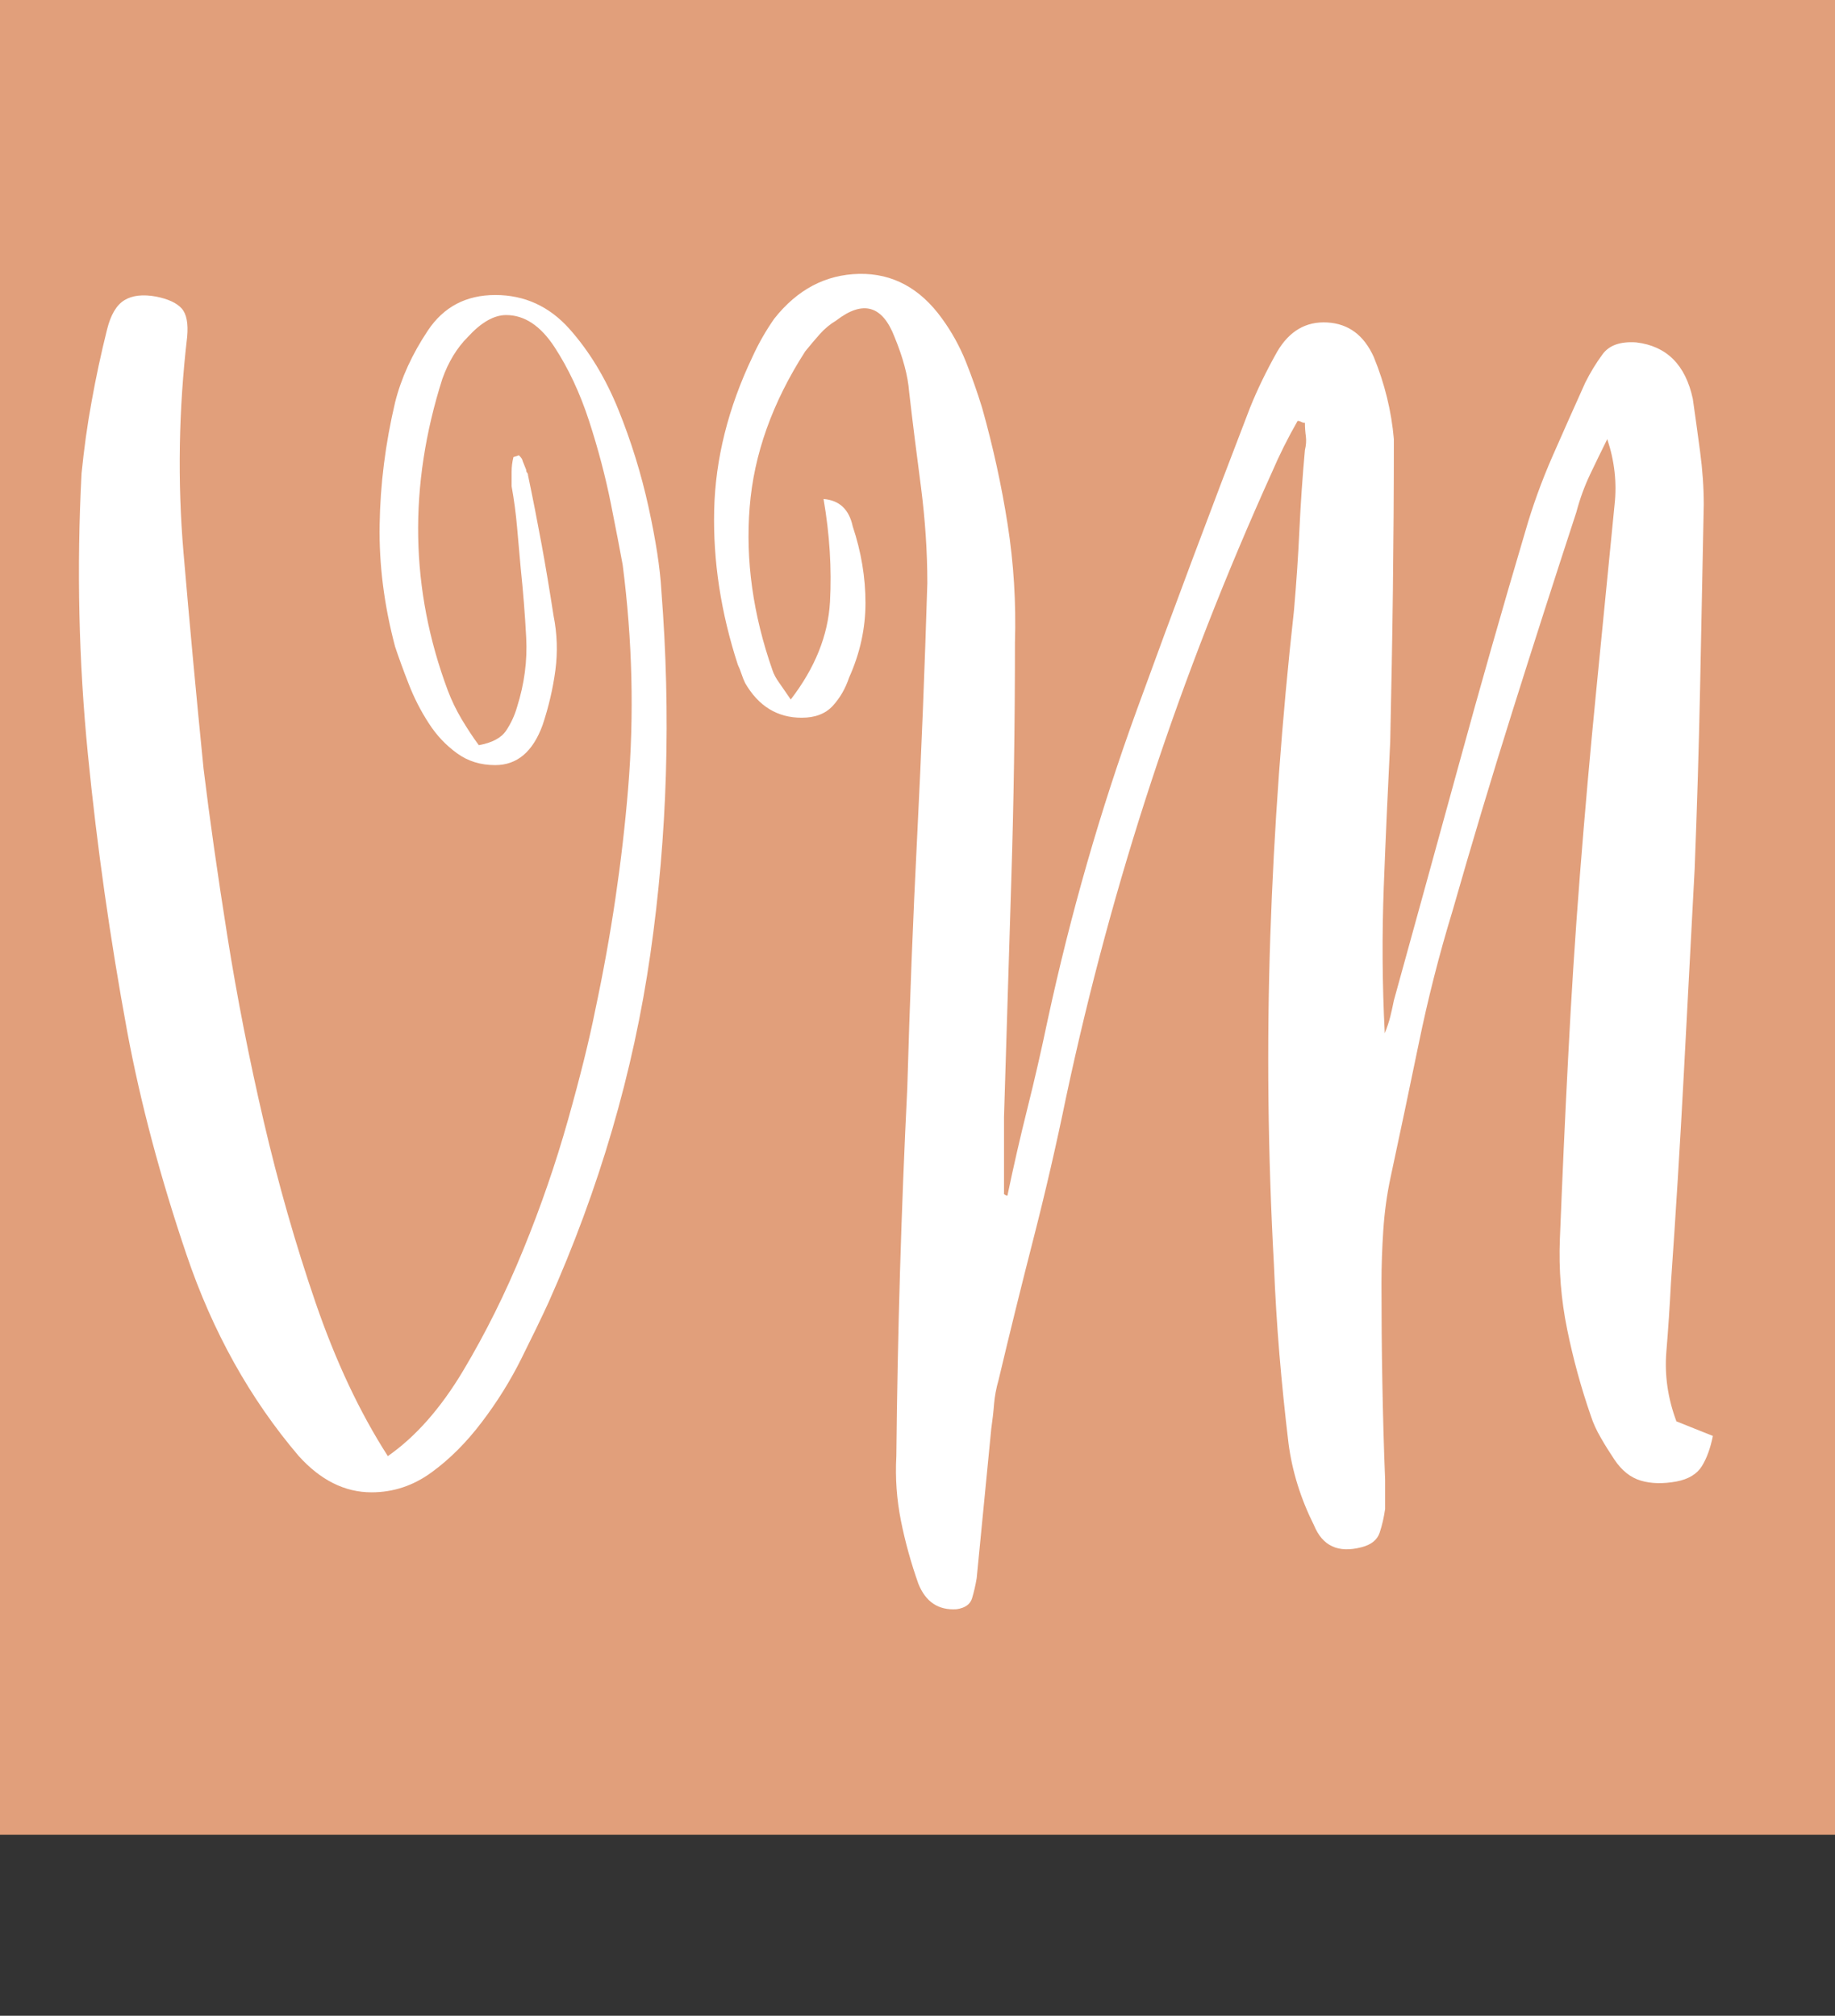
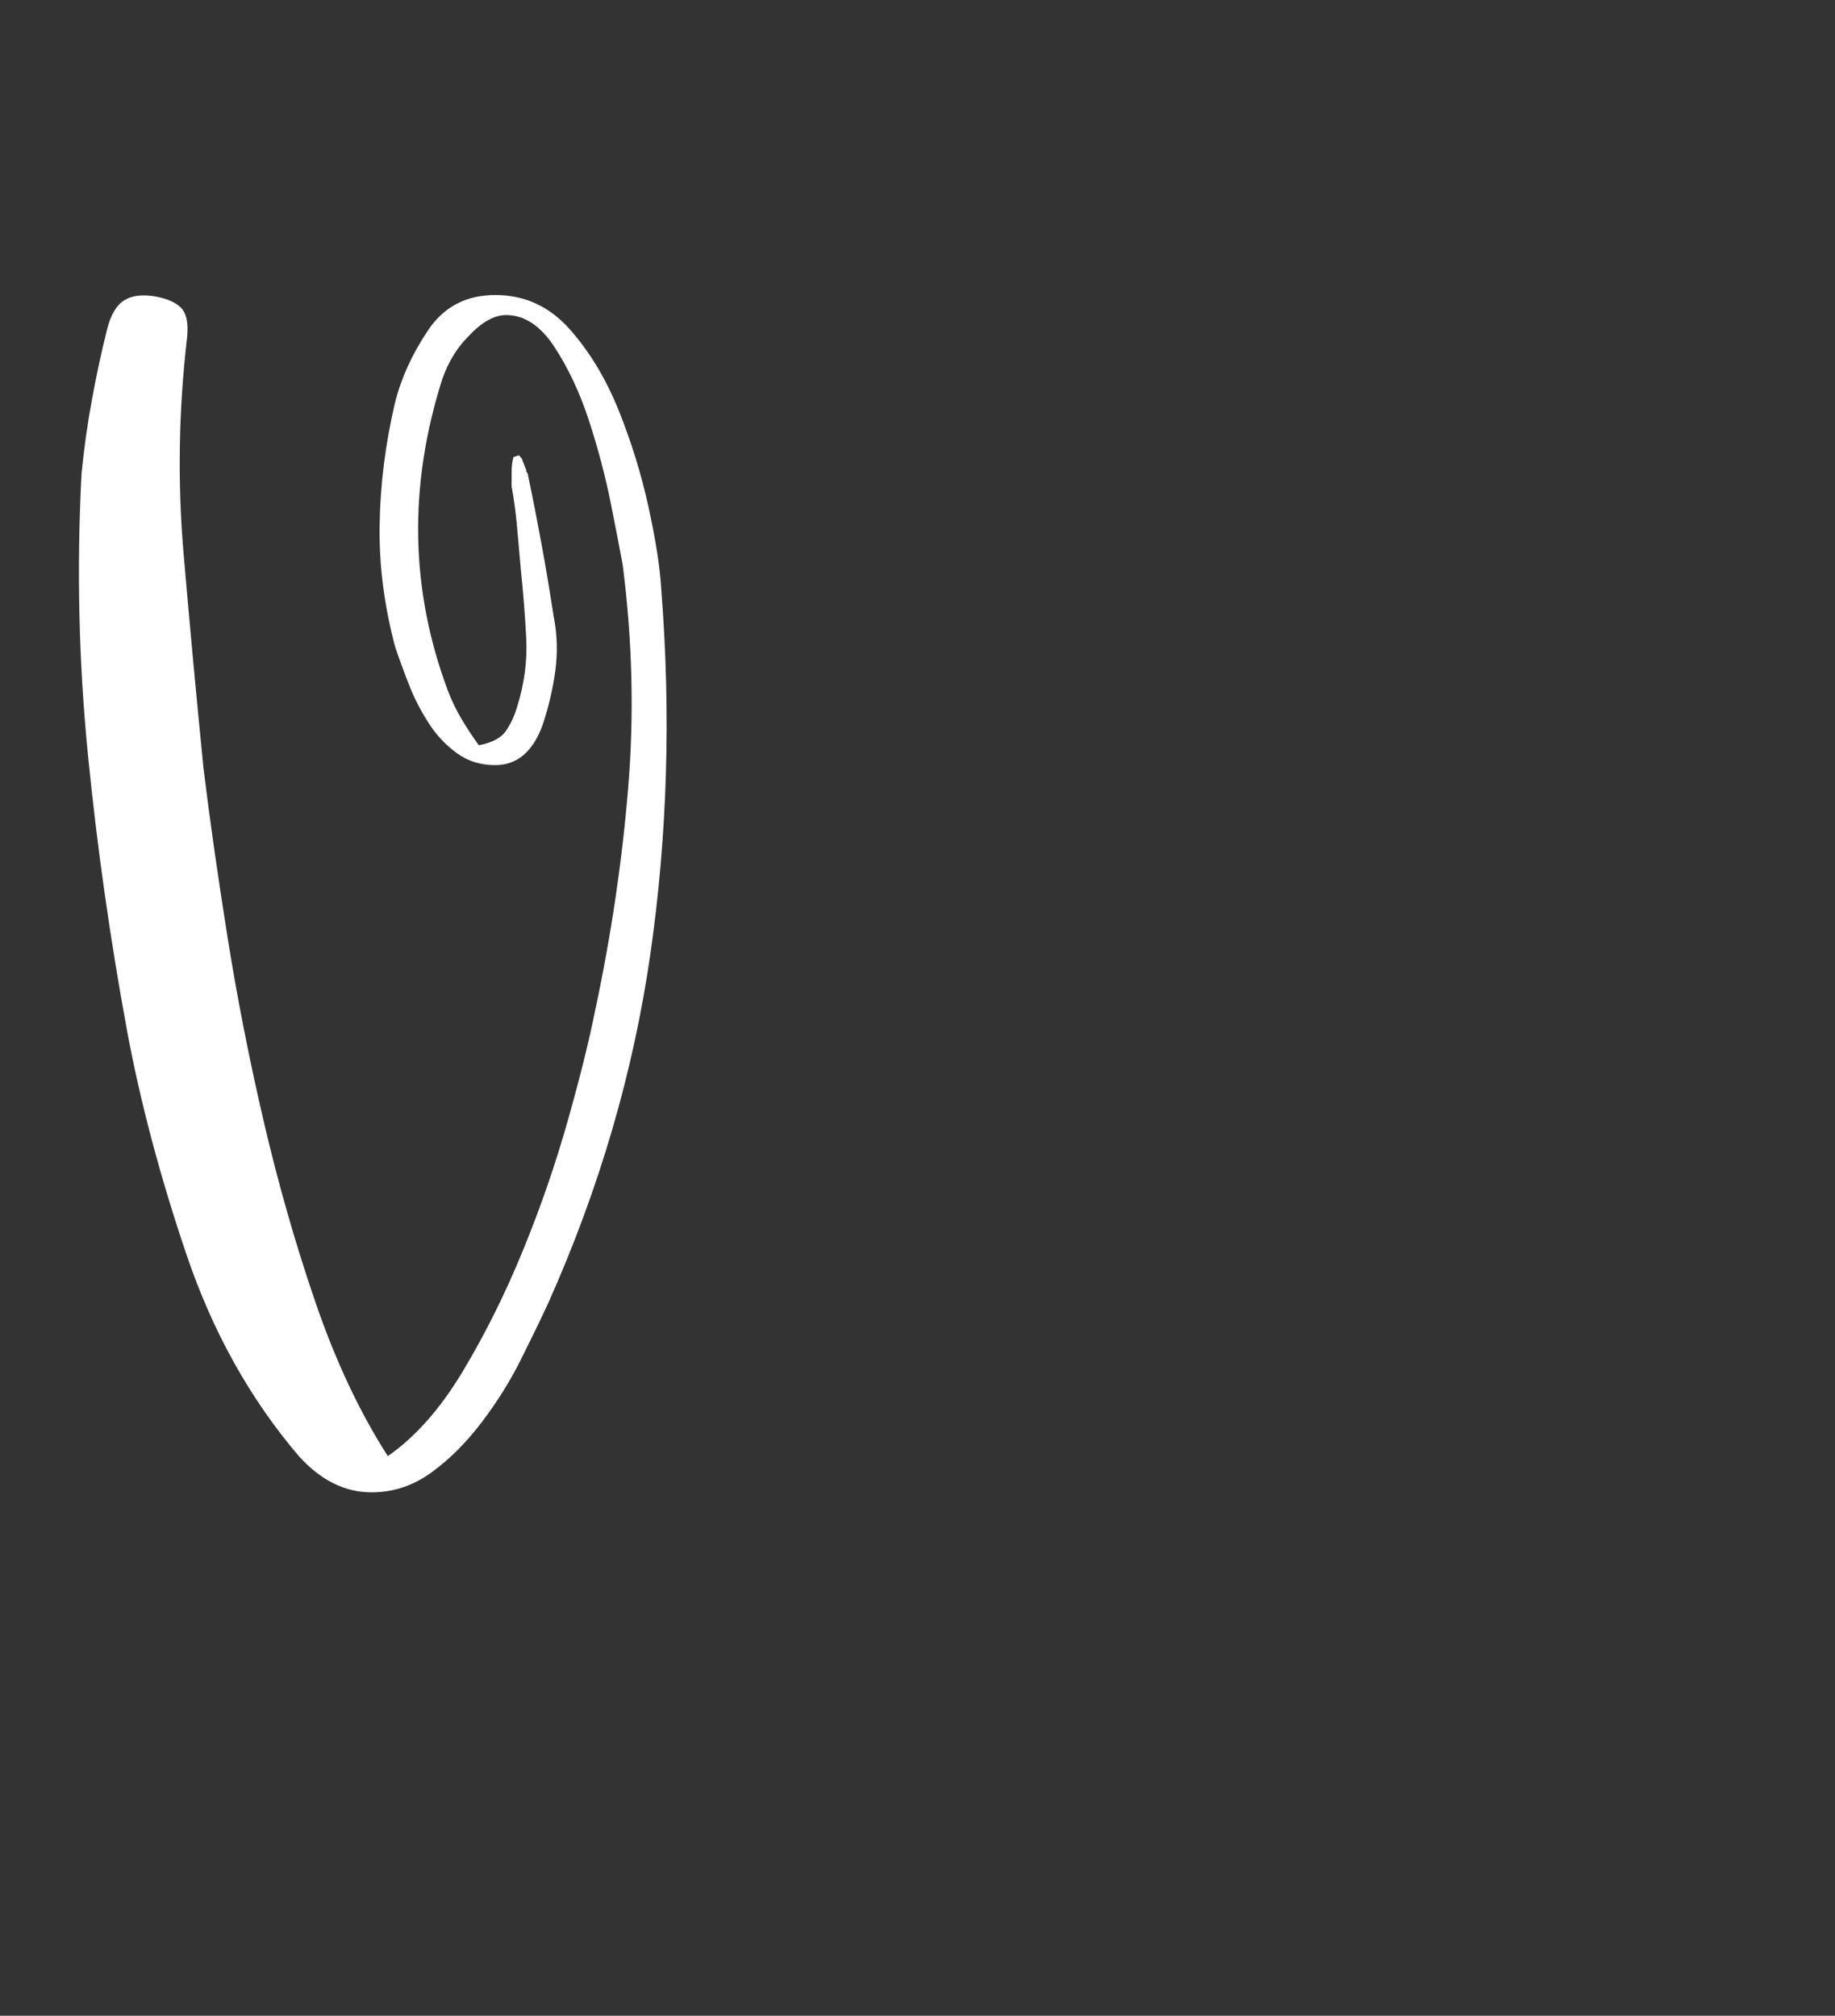
<svg xmlns="http://www.w3.org/2000/svg" id="Calque_2" viewBox="0 0 151 165.9">
  <rect x="0" y="0" width="151" height="165.9" fill="#333333" stroke="none" />
  <g id="Calque_1-2">
-     <rect width="151" height="151" style="fill:#e19f7b;" />
    <g style="isolation:isolate;">
      <g style="isolation:isolate;">
-         <path d="m31.9,119.85c2.3-1.6,4.37-3.95,6.22-7.05,1.85-3.1,3.5-6.42,4.95-9.98,1.45-3.55,2.67-7.1,3.67-10.65,1-3.55,1.75-6.57,2.25-9.08,1.3-6.1,2.2-12.17,2.7-18.22.5-6.05.35-12.17-.45-18.38-.2-1.1-.52-2.78-.97-5.03-.45-2.25-1.05-4.52-1.8-6.83-.75-2.3-1.7-4.32-2.85-6.08-1.15-1.75-2.47-2.62-3.97-2.62-1,0-2.05.6-3.15,1.8-.9.9-1.6,2.05-2.1,3.45-2.8,8.8-2.65,17.35.45,25.65.3.8.68,1.58,1.12,2.33.45.75.92,1.48,1.43,2.17,1.1-.2,1.85-.6,2.25-1.2.4-.6.7-1.25.9-1.95.6-1.9.85-3.8.75-5.7-.1-1.9-.25-3.8-.45-5.7-.1-1.1-.2-2.22-.3-3.38-.1-1.15-.25-2.27-.45-3.38v-1.2c0-.4.05-.8.15-1.2l.45-.15c.2.2.3.35.3.45l.3.75c0,.1.02.18.07.23.05.05.08.13.08.22.4,1.9.77,3.8,1.12,5.7.35,1.9.67,3.85.98,5.85.3,1.5.35,3,.15,4.5-.2,1.5-.55,3-1.05,4.5-.8,2.2-2.1,3.3-3.9,3.3-1.2,0-2.25-.32-3.15-.98-.9-.65-1.68-1.47-2.32-2.47-.65-1-1.2-2.07-1.65-3.23-.45-1.15-.82-2.17-1.12-3.07-.9-3.4-1.33-6.75-1.27-10.05.05-3.3.47-6.65,1.27-10.05.5-2,1.4-3.97,2.7-5.92,1.3-1.95,3.15-2.92,5.55-2.92s4.43.93,6.08,2.77c1.65,1.85,3,4.08,4.05,6.68,1.05,2.6,1.88,5.28,2.48,8.02.6,2.75.95,5.03,1.05,6.83.8,10.2.5,20.17-.9,29.92-1.4,9.75-4.2,19.33-8.4,28.73-.6,1.3-1.35,2.85-2.25,4.65s-1.98,3.53-3.23,5.17c-1.25,1.65-2.62,3.03-4.12,4.12-1.5,1.1-3.15,1.65-4.95,1.65-2.2,0-4.2-1-6-3-4-4.7-7.08-10.22-9.23-16.58-2.15-6.35-3.78-12.47-4.88-18.38-1.4-7.6-2.48-15.2-3.23-22.8-.75-7.6-.93-15.3-.52-23.1.2-2,.47-3.98.83-5.93.35-1.95.77-3.92,1.27-5.92.3-1.2.77-2,1.42-2.4.65-.4,1.52-.5,2.62-.3,1,.2,1.7.53,2.1.98.4.45.55,1.23.45,2.33-.7,6-.8,11.92-.3,17.77.5,5.85,1.05,11.78,1.65,17.78.5,4.1,1.15,8.68,1.95,13.72.8,5.05,1.8,10.15,3,15.3,1.2,5.15,2.62,10.12,4.27,14.93,1.65,4.8,3.62,9,5.93,12.6Z" style="fill:#fff;" />
-         <path d="m82.6,98.25c.1.1.2.15.3.15.5-2.4,1.05-4.8,1.65-7.2.6-2.4,1.15-4.8,1.65-7.2,1.9-8.8,4.35-17.33,7.35-25.58s6.1-16.52,9.3-24.83c.6-1.5,1.35-3.05,2.25-4.65,1-1.7,2.37-2.5,4.12-2.4,1.75.1,3.02,1.05,3.83,2.85.9,2.2,1.45,4.45,1.65,6.75,0,4.2-.03,8.35-.08,12.45-.05,4.1-.13,8.25-.22,12.45-.2,4-.38,7.98-.53,11.92-.15,3.95-.13,7.98.08,12.08.2-.5.35-.95.45-1.35.1-.4.2-.85.3-1.35,1.8-6.5,3.57-12.95,5.33-19.35,1.75-6.4,3.57-12.8,5.47-19.2.6-2.1,1.35-4.17,2.25-6.23.9-2.05,1.8-4.07,2.7-6.07.4-.8.87-1.58,1.42-2.33.55-.75,1.47-1.07,2.78-.98,2.5.3,4.05,1.85,4.65,4.65.2,1.4.4,2.85.6,4.35.2,1.5.3,2.95.3,4.35-.1,5.1-.2,10.1-.3,15-.1,4.9-.25,9.9-.45,15-.3,5.7-.6,11.38-.9,17.02-.3,5.65-.65,11.33-1.05,17.03-.1,1.9-.22,3.8-.38,5.7-.15,1.9.12,3.8.83,5.7.5.2,1,.4,1.5.6.5.2,1,.4,1.5.6-.2,1-.5,1.83-.9,2.48-.4.65-1.1,1.08-2.1,1.27-1.1.2-2.08.18-2.92-.07-.85-.25-1.58-.83-2.18-1.73-.4-.6-.78-1.2-1.12-1.8-.35-.6-.63-1.2-.82-1.8-.8-2.3-1.45-4.67-1.95-7.12-.5-2.45-.7-4.92-.6-7.42.2-5,.42-9.98.68-14.93.25-4.95.57-9.97.97-15.07.4-5.1.85-10.17,1.35-15.23.5-5.05,1-10.12,1.5-15.22.2-1.8,0-3.6-.6-5.4-.5,1-.97,1.98-1.42,2.92-.45.95-.83,1.98-1.12,3.08-1.8,5.5-3.55,10.95-5.25,16.35-1.7,5.4-3.35,10.9-4.95,16.5-1.1,3.6-2.02,7.23-2.77,10.88-.75,3.65-1.53,7.33-2.32,11.02-.3,1.4-.5,2.85-.6,4.35-.1,1.5-.15,2.95-.15,4.35,0,2.7.02,5.4.07,8.1.05,2.7.12,5.4.23,8.1v2.4c-.1.7-.25,1.35-.45,1.95-.2.6-.7,1-1.5,1.2-1.9.5-3.2-.1-3.9-1.8-1.1-2.2-1.8-4.45-2.1-6.75-.3-2.5-.55-4.95-.75-7.35-.2-2.4-.35-4.85-.45-7.35-.5-9.1-.6-18.1-.3-27,.3-8.9.95-17.85,1.95-26.85.2-2.3.35-4.52.45-6.68.1-2.15.25-4.32.45-6.52.1-.4.12-.77.08-1.12-.05-.35-.08-.72-.08-1.12-.1,0-.2-.02-.3-.08-.1-.05-.2-.08-.3-.08-.8,1.4-1.5,2.8-2.1,4.2-3.8,8.4-7.1,16.85-9.9,25.35-2.8,8.5-5.15,17.2-7.05,26.1-.8,3.9-1.7,7.8-2.7,11.7-1,3.9-1.95,7.75-2.85,11.55-.2.7-.33,1.38-.38,2.02-.05.65-.13,1.33-.23,2.03-.2,2-.4,4.05-.6,6.15-.2,2.1-.4,4.15-.6,6.15-.1.6-.23,1.15-.38,1.65-.15.5-.58.8-1.27.9-1.5.1-2.55-.6-3.15-2.1-.6-1.7-1.08-3.42-1.43-5.17-.35-1.75-.48-3.53-.38-5.33.1-10.1.4-20.2.9-30.3.2-7,.47-13.95.82-20.85.35-6.9.62-13.8.83-20.7,0-2.6-.18-5.22-.52-7.88-.35-2.65-.68-5.27-.98-7.88-.1-1.3-.5-2.8-1.2-4.5-1-2.6-2.6-3.05-4.8-1.35-.5.3-.95.67-1.35,1.12-.4.45-.8.93-1.2,1.42-2.7,4.2-4.23,8.48-4.57,12.83-.35,4.35.27,8.83,1.88,13.42.1.3.27.63.52.98.25.35.57.83.98,1.42,2-2.6,3.07-5.27,3.23-8.03.15-2.75-.03-5.57-.53-8.47,1.3.1,2.1.85,2.4,2.25.7,2.1,1.05,4.2,1.05,6.3s-.45,4.15-1.35,6.15c-.3.9-.75,1.68-1.35,2.33-.6.65-1.45.97-2.55.97-2,0-3.55-.95-4.65-2.85-.1-.2-.2-.45-.3-.75-.1-.3-.2-.55-.3-.75-1.4-4.3-2.05-8.55-1.95-12.75.1-4.2,1.15-8.4,3.15-12.6.5-1.1,1.1-2.15,1.8-3.15,1.9-2.4,4.22-3.62,6.98-3.68,2.75-.05,5.02,1.18,6.82,3.68.8,1.1,1.45,2.28,1.95,3.52.5,1.25.95,2.53,1.35,3.83.9,3.2,1.6,6.4,2.1,9.6.5,3.2.7,6.45.6,9.75,0,6.6-.1,13.1-.3,19.5-.2,6.4-.4,12.9-.6,19.5v6.3Z" style="fill:#fff;" />
+         <path d="m31.9,119.85c2.3-1.6,4.37-3.95,6.22-7.05,1.85-3.1,3.5-6.42,4.95-9.98,1.45-3.55,2.67-7.1,3.67-10.65,1-3.55,1.75-6.57,2.25-9.08,1.3-6.1,2.2-12.17,2.7-18.22.5-6.05.35-12.17-.45-18.38-.2-1.1-.52-2.78-.97-5.03-.45-2.25-1.05-4.52-1.8-6.83-.75-2.3-1.7-4.32-2.85-6.08-1.15-1.75-2.47-2.62-3.97-2.62-1,0-2.05.6-3.15,1.8-.9.9-1.6,2.05-2.1,3.45-2.8,8.8-2.65,17.35.45,25.65.3.8.68,1.58,1.12,2.33.45.75.92,1.48,1.43,2.17,1.1-.2,1.85-.6,2.25-1.2.4-.6.7-1.25.9-1.95.6-1.9.85-3.8.75-5.7-.1-1.9-.25-3.8-.45-5.7-.1-1.1-.2-2.22-.3-3.38-.1-1.15-.25-2.27-.45-3.38v-1.2c0-.4.05-.8.15-1.2l.45-.15c.2.2.3.35.3.45l.3.75c0,.1.02.18.07.23.05.05.08.13.08.22.4,1.9.77,3.8,1.12,5.7.35,1.9.67,3.85.98,5.85.3,1.5.35,3,.15,4.5-.2,1.5-.55,3-1.05,4.5-.8,2.2-2.1,3.3-3.9,3.3-1.2,0-2.25-.32-3.15-.98-.9-.65-1.68-1.47-2.32-2.47-.65-1-1.2-2.07-1.65-3.23-.45-1.15-.82-2.17-1.12-3.07-.9-3.4-1.33-6.75-1.27-10.05.05-3.3.47-6.65,1.27-10.05.5-2,1.4-3.97,2.7-5.92,1.3-1.95,3.15-2.92,5.55-2.92s4.43.93,6.08,2.77c1.65,1.85,3,4.08,4.05,6.68,1.05,2.6,1.88,5.28,2.48,8.02.6,2.75.95,5.03,1.05,6.83.8,10.2.5,20.17-.9,29.92-1.4,9.75-4.2,19.33-8.4,28.73-.6,1.3-1.35,2.85-2.25,4.65s-1.98,3.53-3.23,5.17c-1.25,1.65-2.62,3.03-4.12,4.12-1.5,1.1-3.15,1.65-4.95,1.65-2.2,0-4.2-1-6-3-4-4.7-7.08-10.22-9.23-16.58-2.15-6.35-3.78-12.47-4.88-18.38-1.4-7.6-2.48-15.2-3.23-22.8-.75-7.6-.93-15.3-.52-23.1.2-2,.47-3.98.83-5.93.35-1.95.77-3.92,1.27-5.92.3-1.2.77-2,1.42-2.4.65-.4,1.52-.5,2.62-.3,1,.2,1.7.53,2.1.98.4.45.55,1.23.45,2.33-.7,6-.8,11.92-.3,17.77.5,5.85,1.05,11.78,1.65,17.78.5,4.1,1.15,8.68,1.95,13.72.8,5.05,1.8,10.15,3,15.3,1.2,5.15,2.62,10.12,4.27,14.93,1.65,4.8,3.62,9,5.93,12.6" style="fill:#fff;" />
      </g>
    </g>
  </g>
</svg>